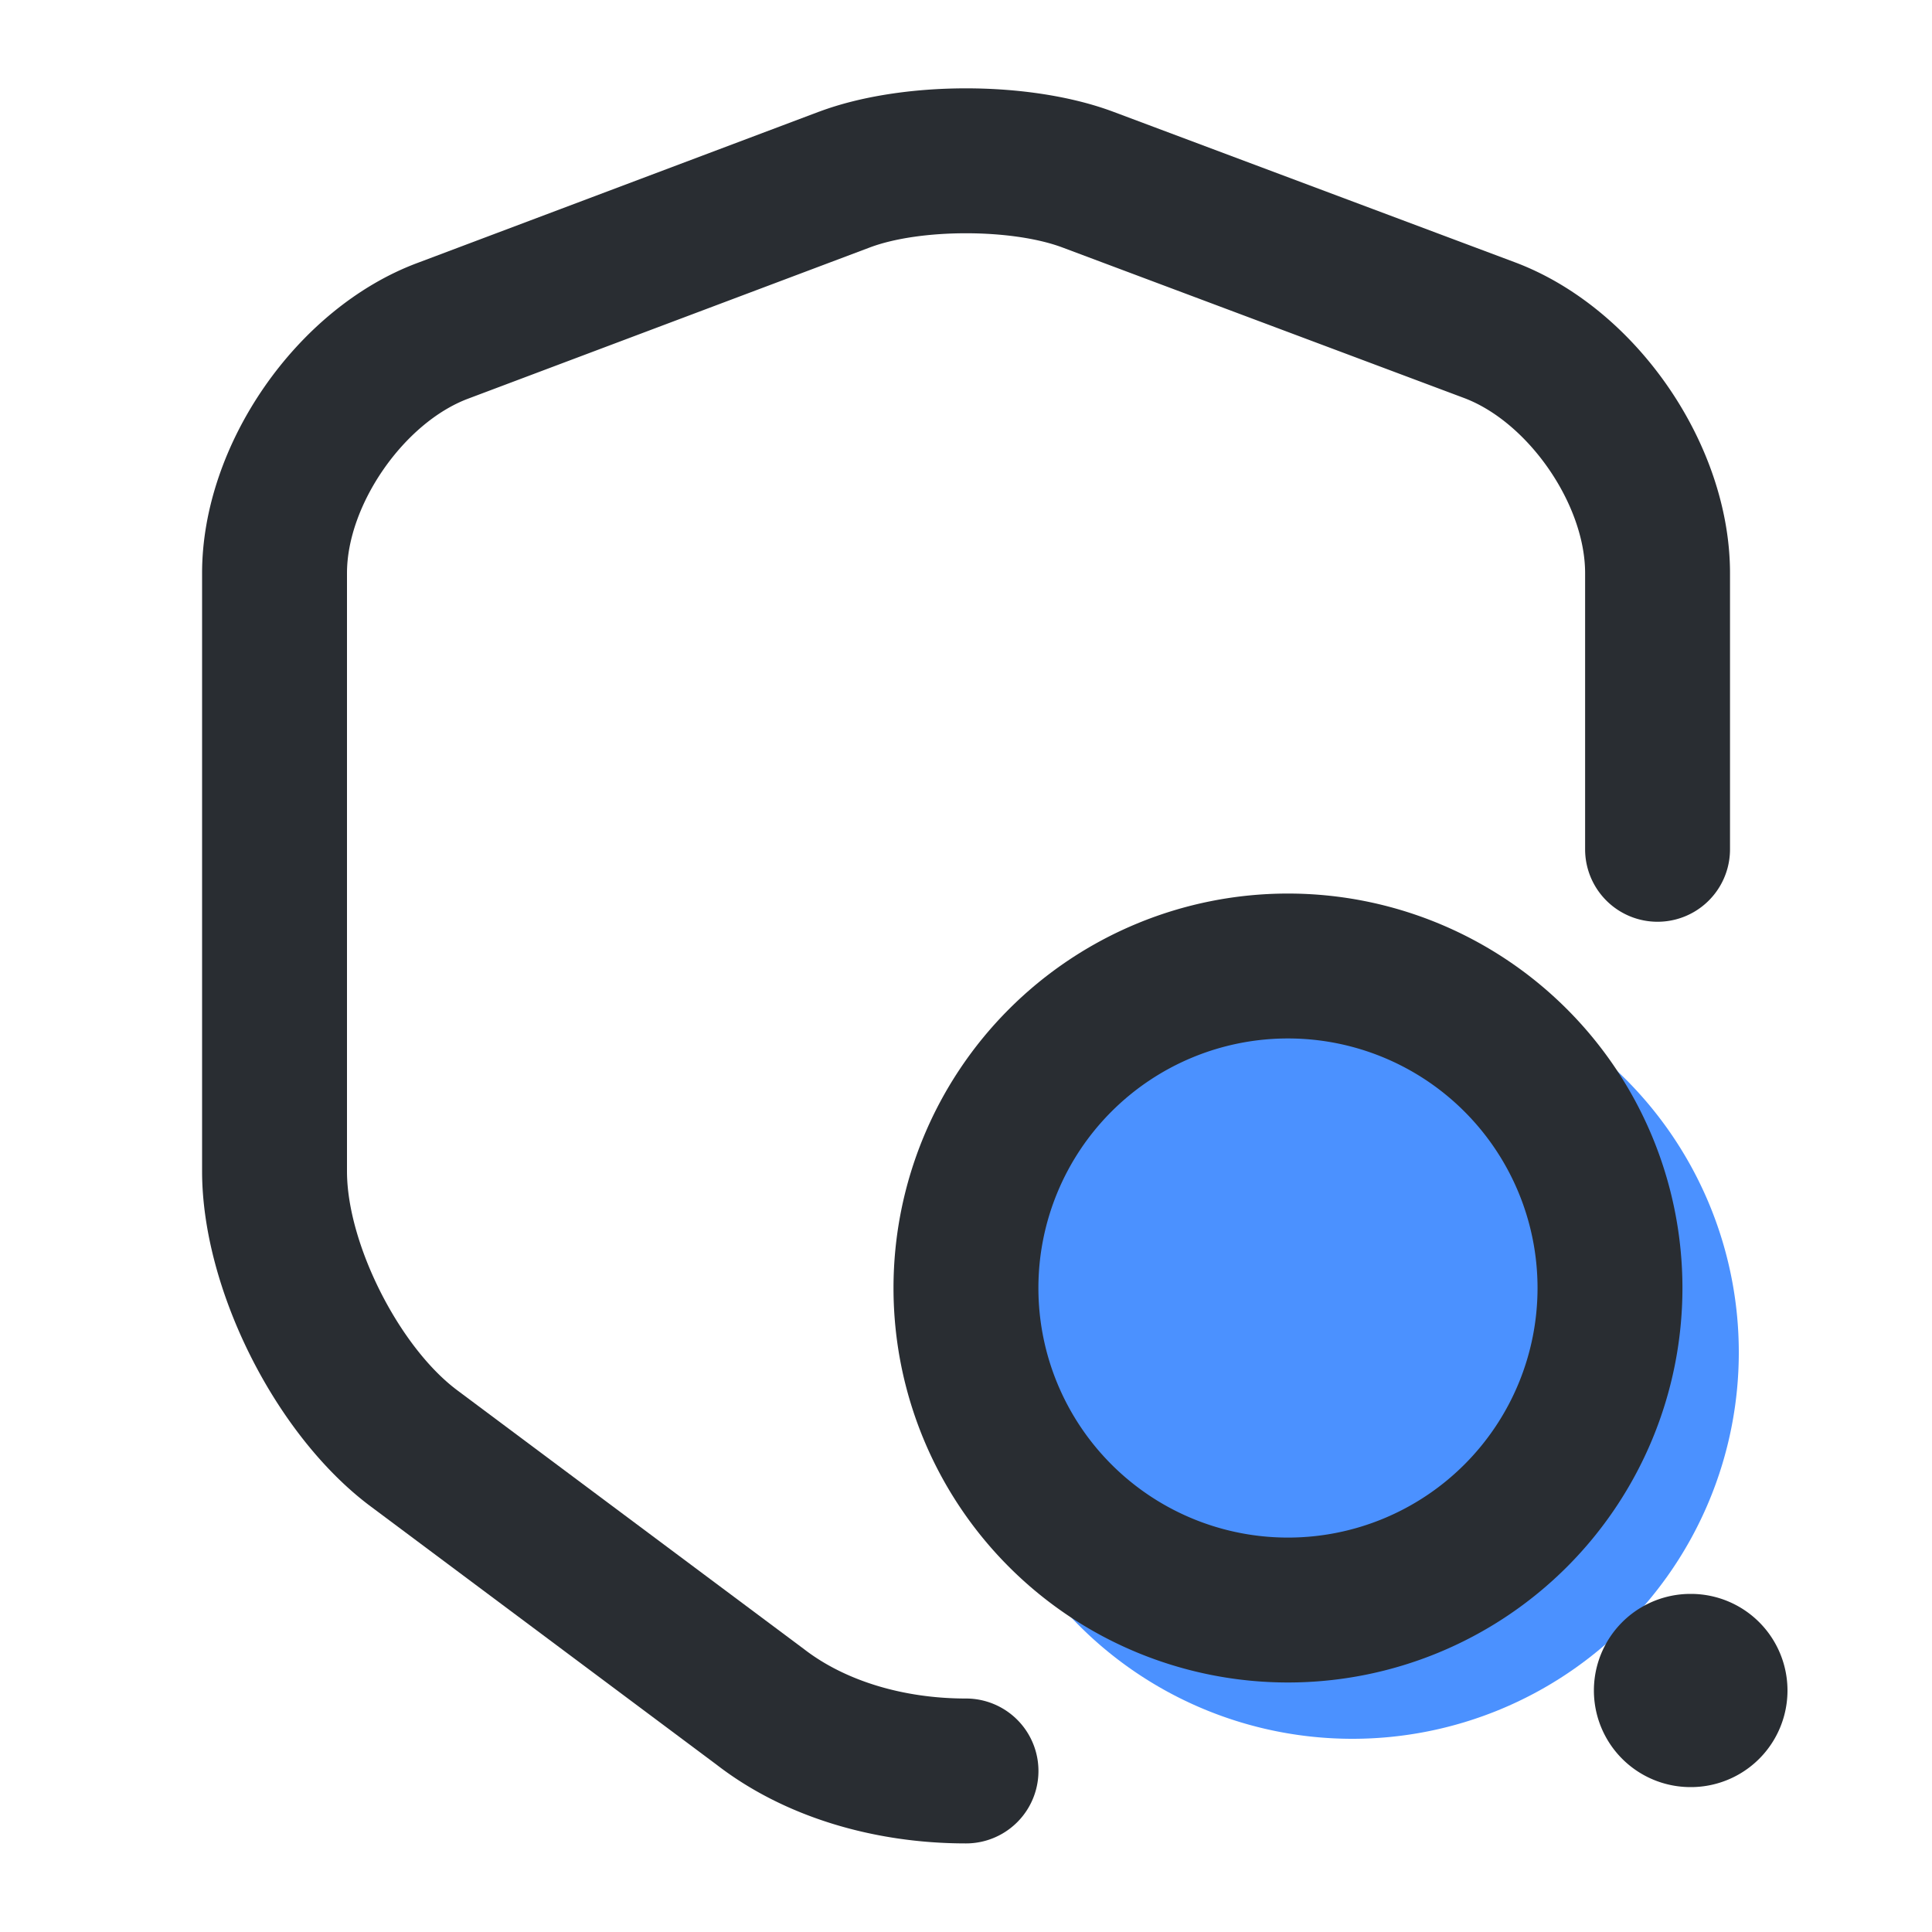
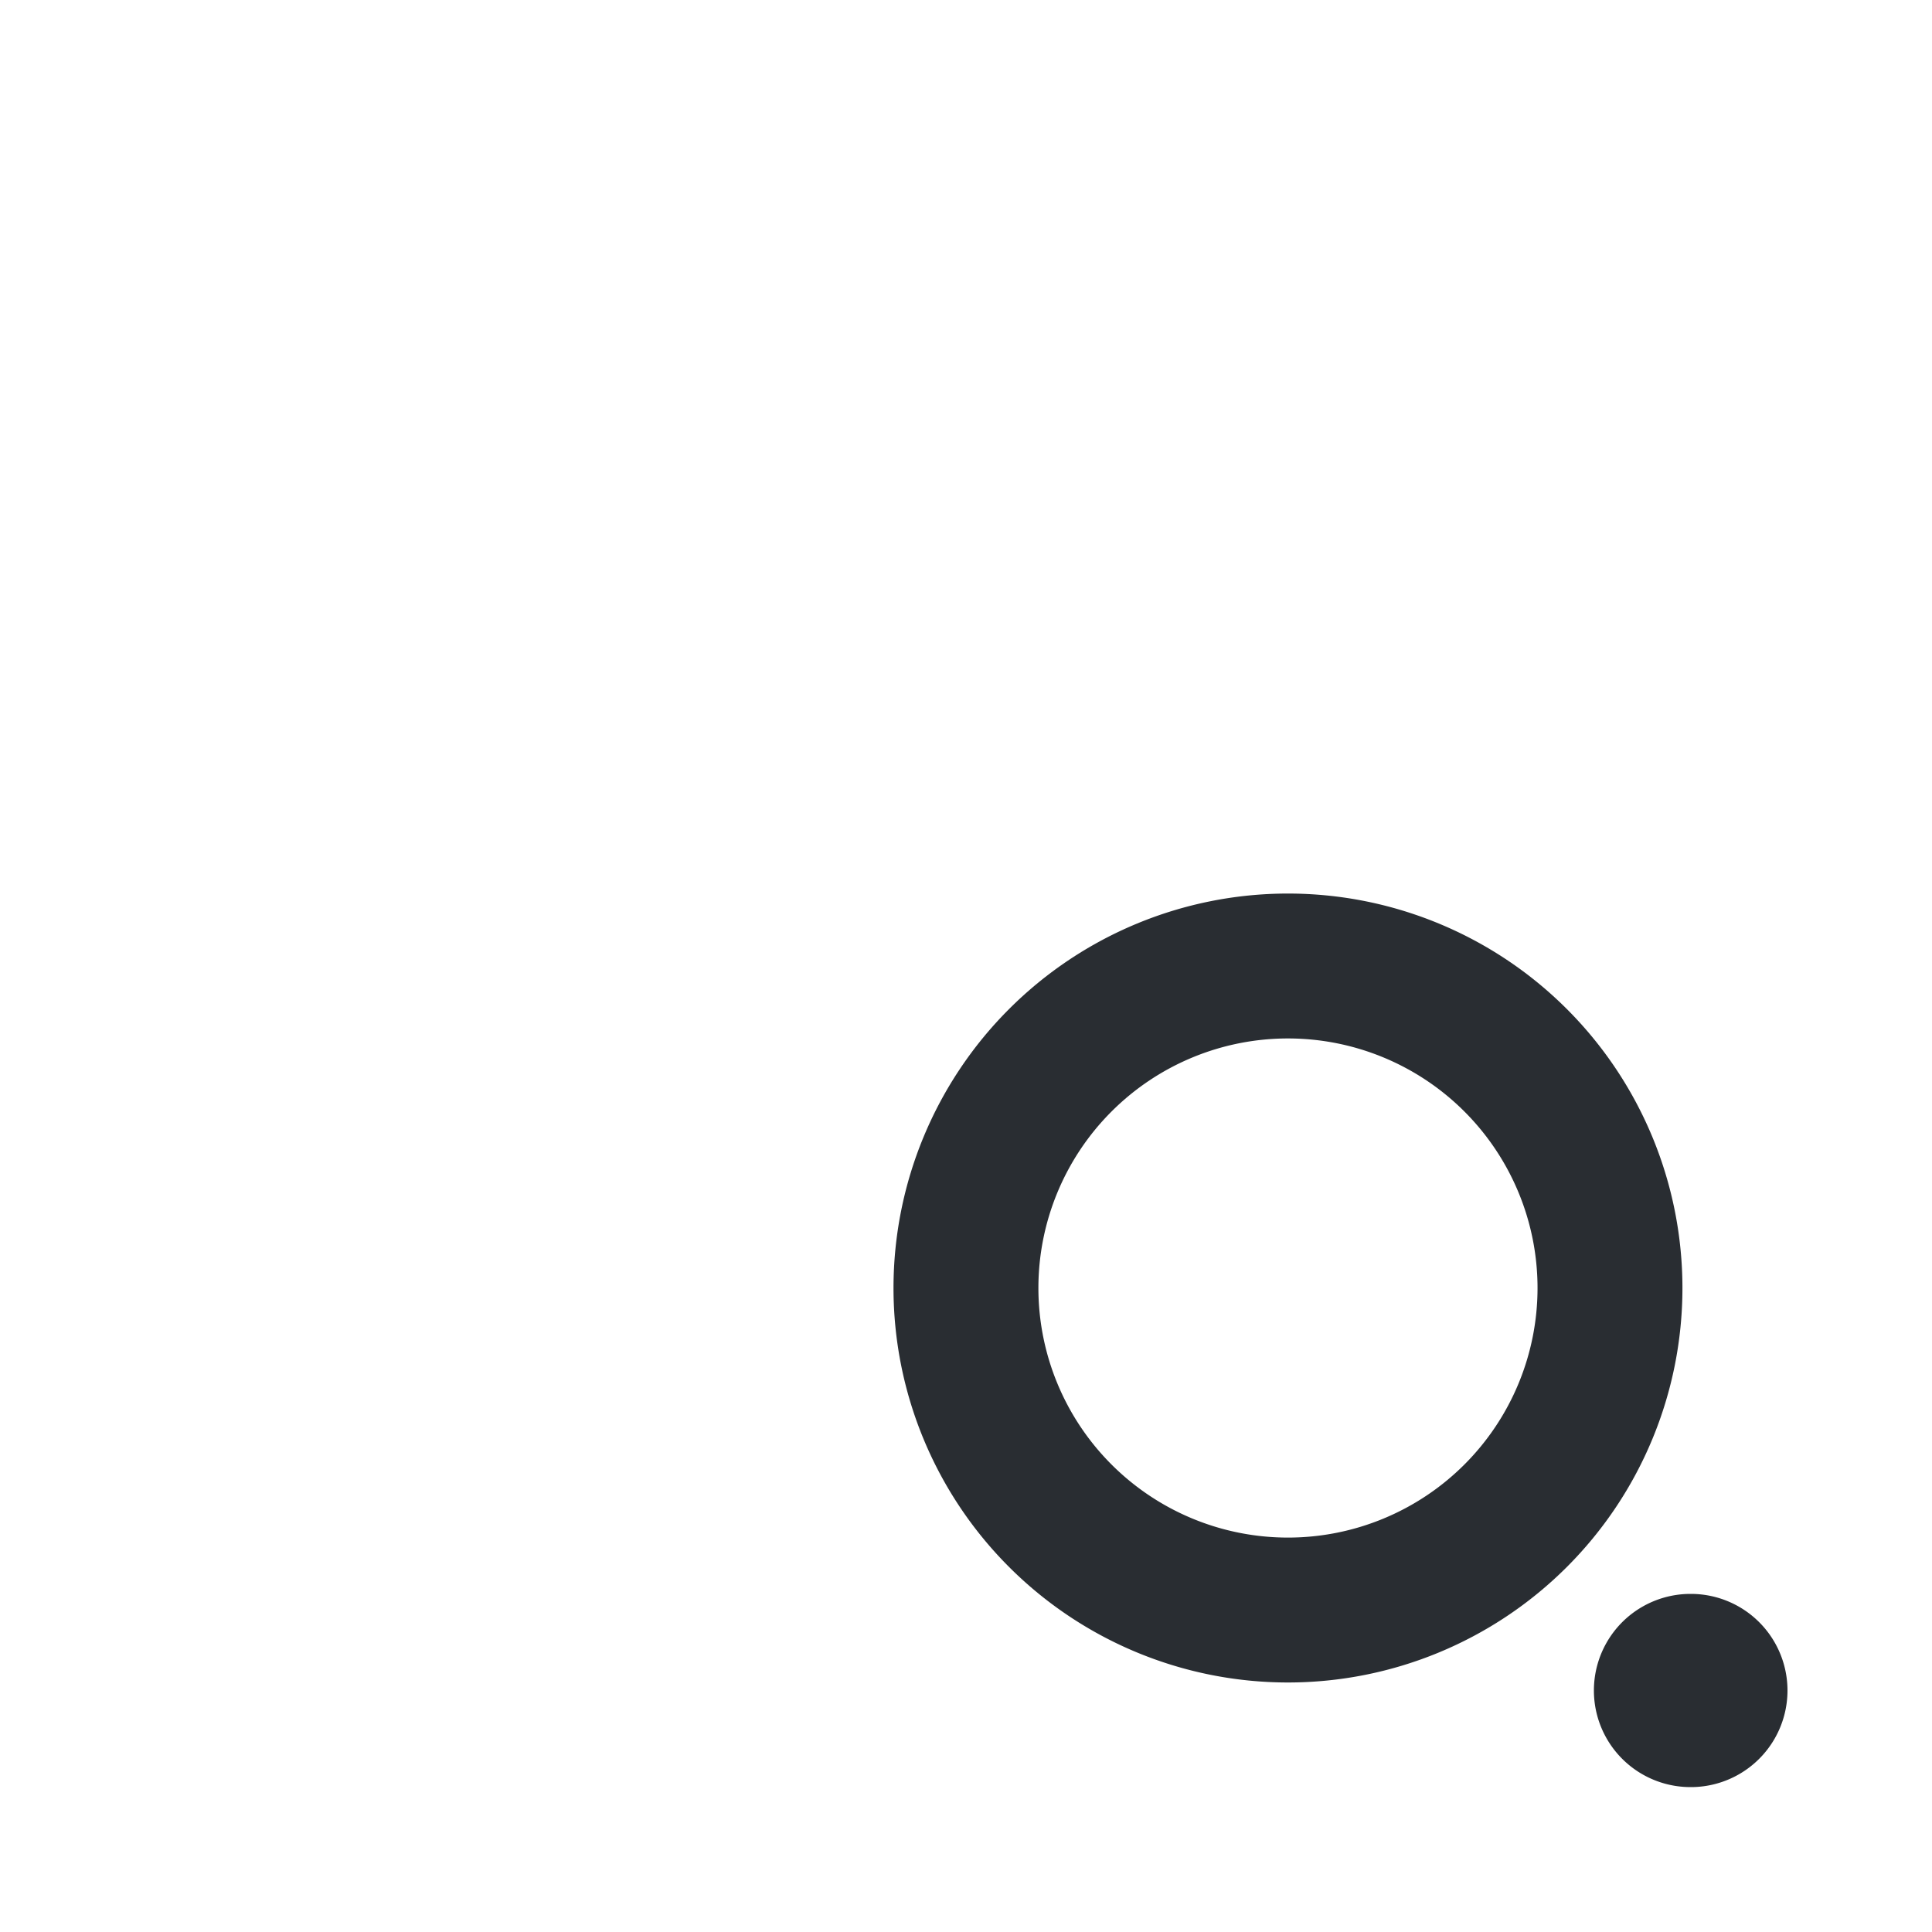
<svg xmlns="http://www.w3.org/2000/svg" t="1712840772036" class="icon" viewBox="0 0 1024 1024" version="1.1" p-id="1764" width="200" height="200">
-   <path d="M716.8 716.8m-204.8 0a204.8 204.8 0 1 0 409.6 0 204.8 204.8 0 1 0-409.6 0Z" fill="#4B91FF" p-id="1765" />
-   <path d="M434.176 59.187c44.032-16.486 111.616-16.486 155.75 0l212.838 79.77c64.102 23.962 114.176 96.307 114.176 164.864v146.33a38.4 38.4 0 0 1-76.8 0V303.77c0-36.506-30.208-80.128-64.307-92.877l-212.838-79.77c-26.778-9.984-75.264-9.984-101.888 0l-212.992 80.179c-33.997 12.749-64.205 56.32-64.205 92.467v317.03c0 38.195 27.546 92.928 58.368 116.019l183.962 137.318c21.709 16.742 52.582 26.112 85.76 26.112a38.4 38.4 0 0 1 0 76.8c-49.357 0-96.768-14.336-132.198-41.728l-183.501-137.011c-50.176-37.53-89.19-115.046-89.19-177.51V303.77c0-68.096 50.125-140.442 114.022-164.352l212.992-80.23z" fill="#292D32" p-id="1766" />
  <path d="M682.65 473.6a209.05 209.05 0 1 1 0 418.15 209.05 209.05 0 0 1 0-418.15z m0 76.8a132.25 132.25 0 1 0 0 264.55 132.25 132.25 0 0 0 0-264.55zM896.205 844.8a51.2 51.2 0 0 1 0 102.4 51.2 51.2 0 1 1-0.41-102.4h0.41z" fill="#292D32" p-id="1767" />
</svg>